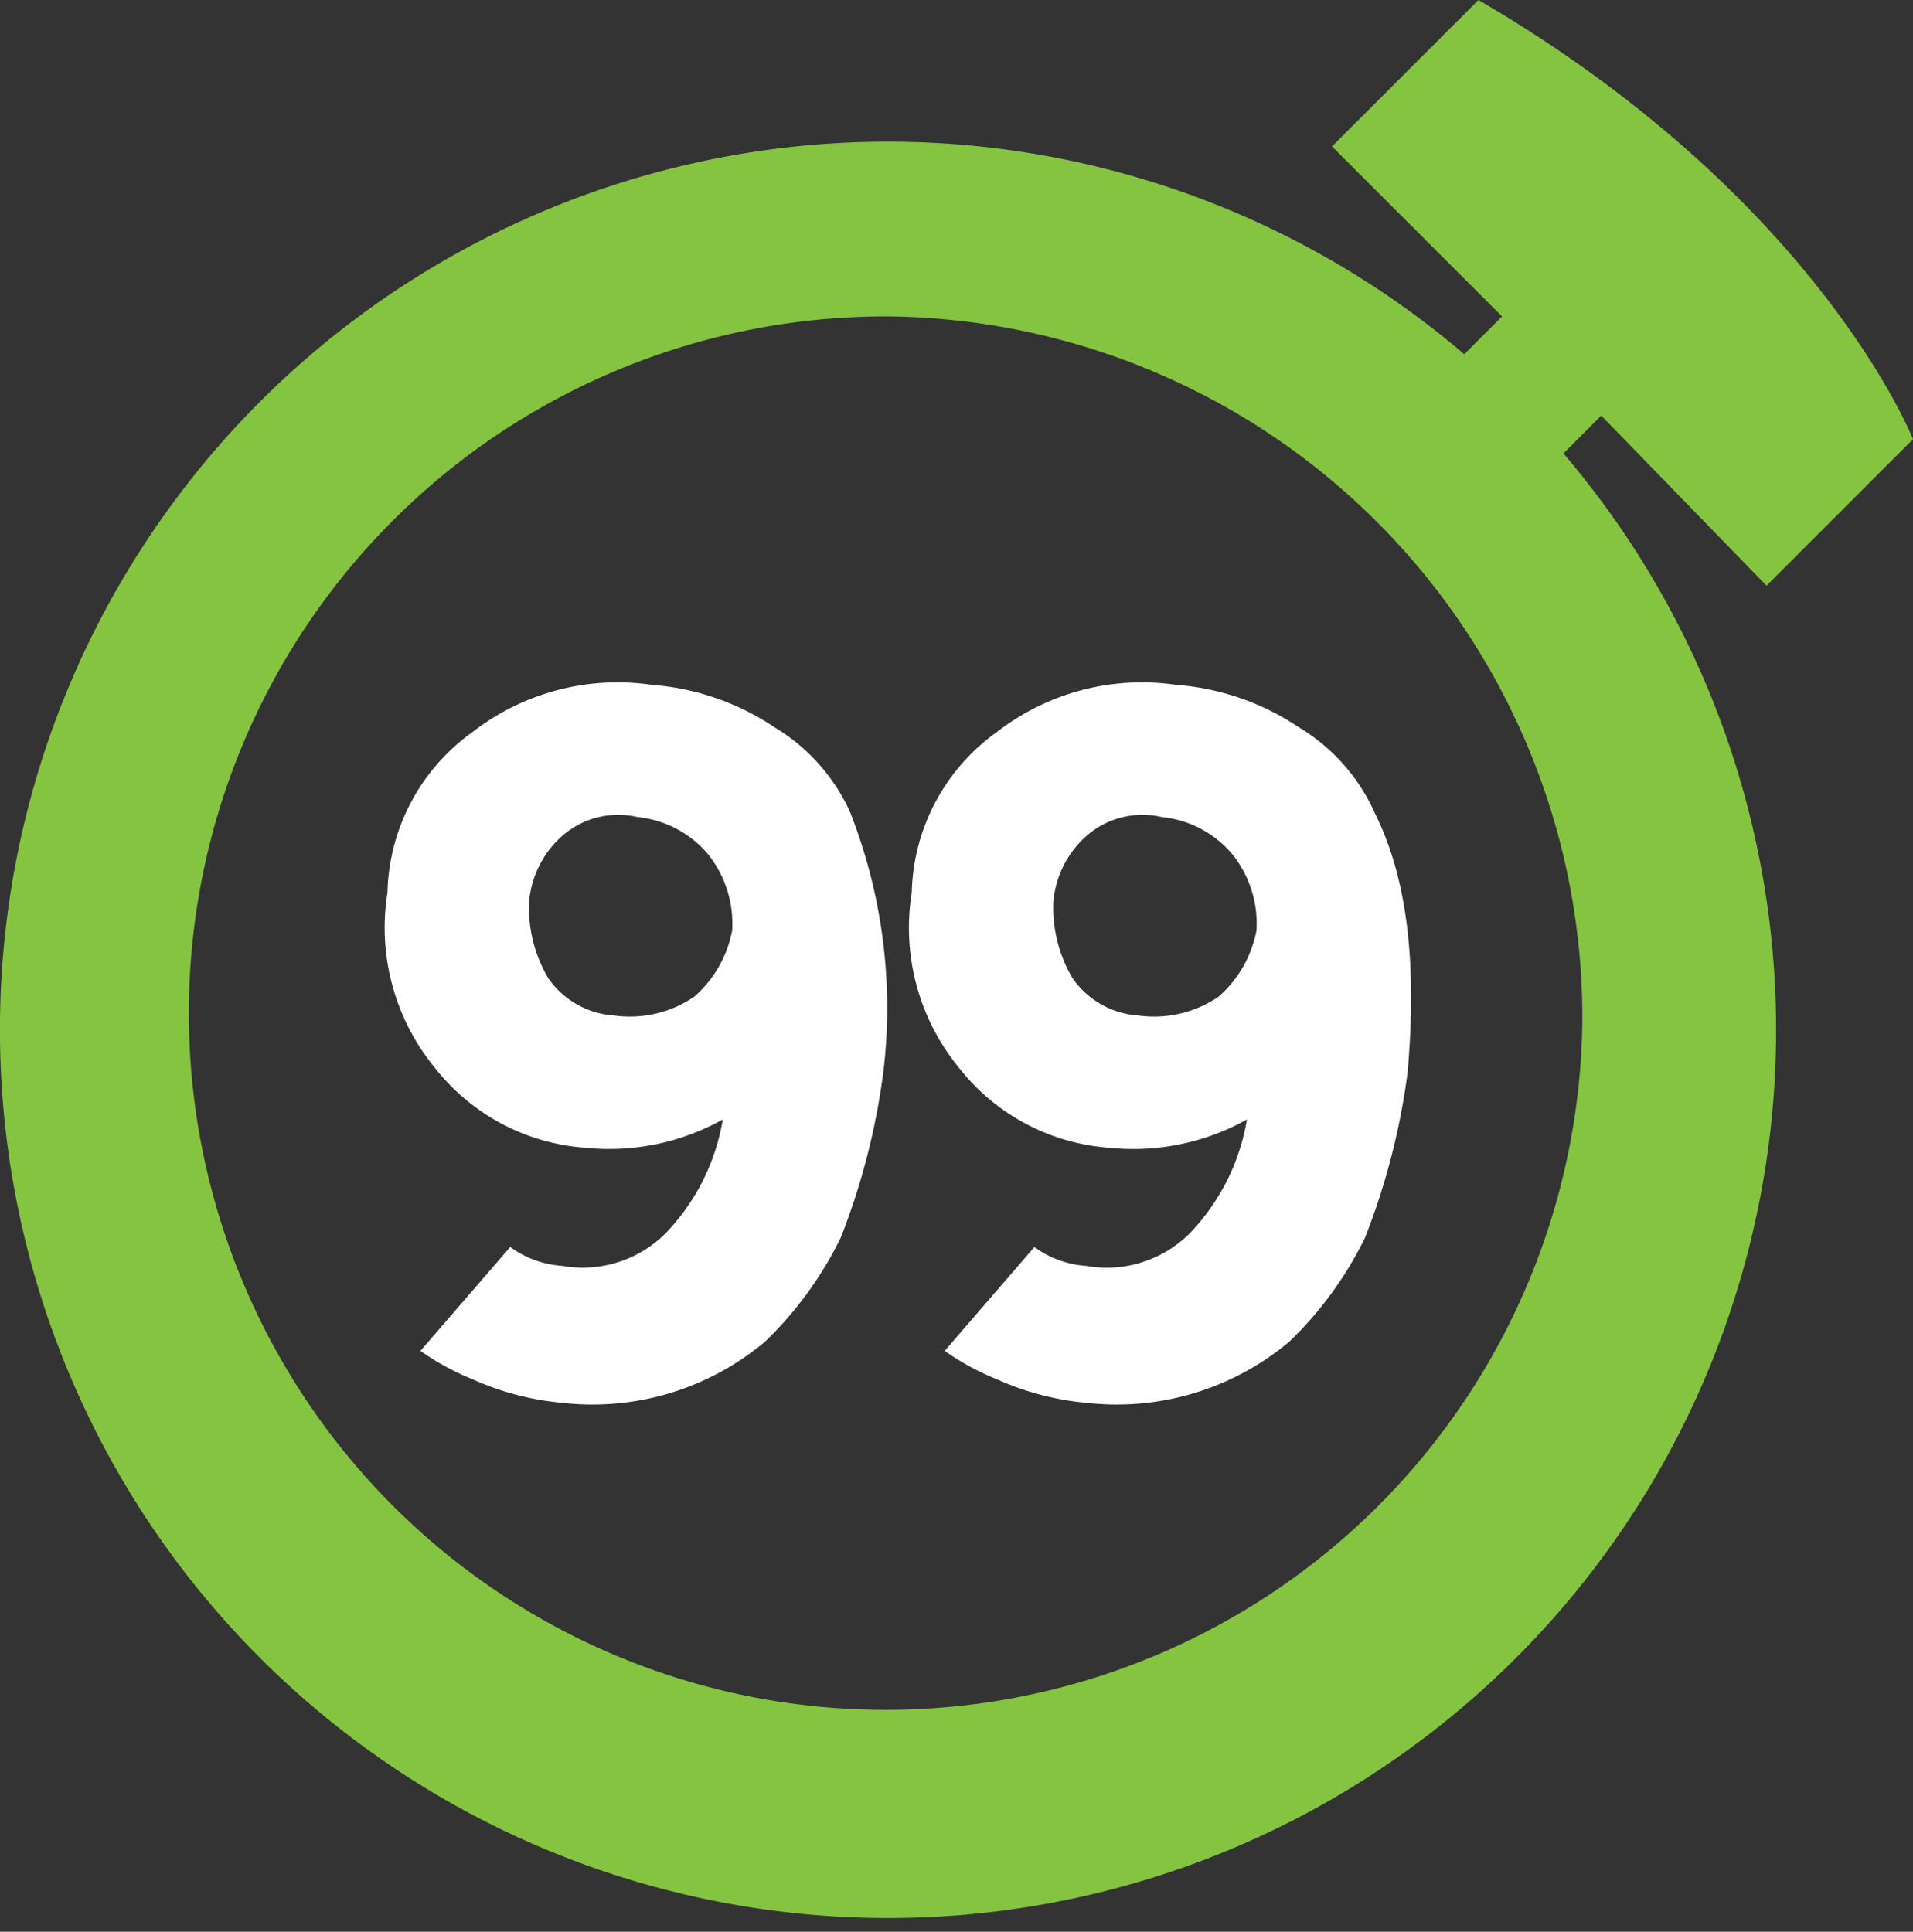
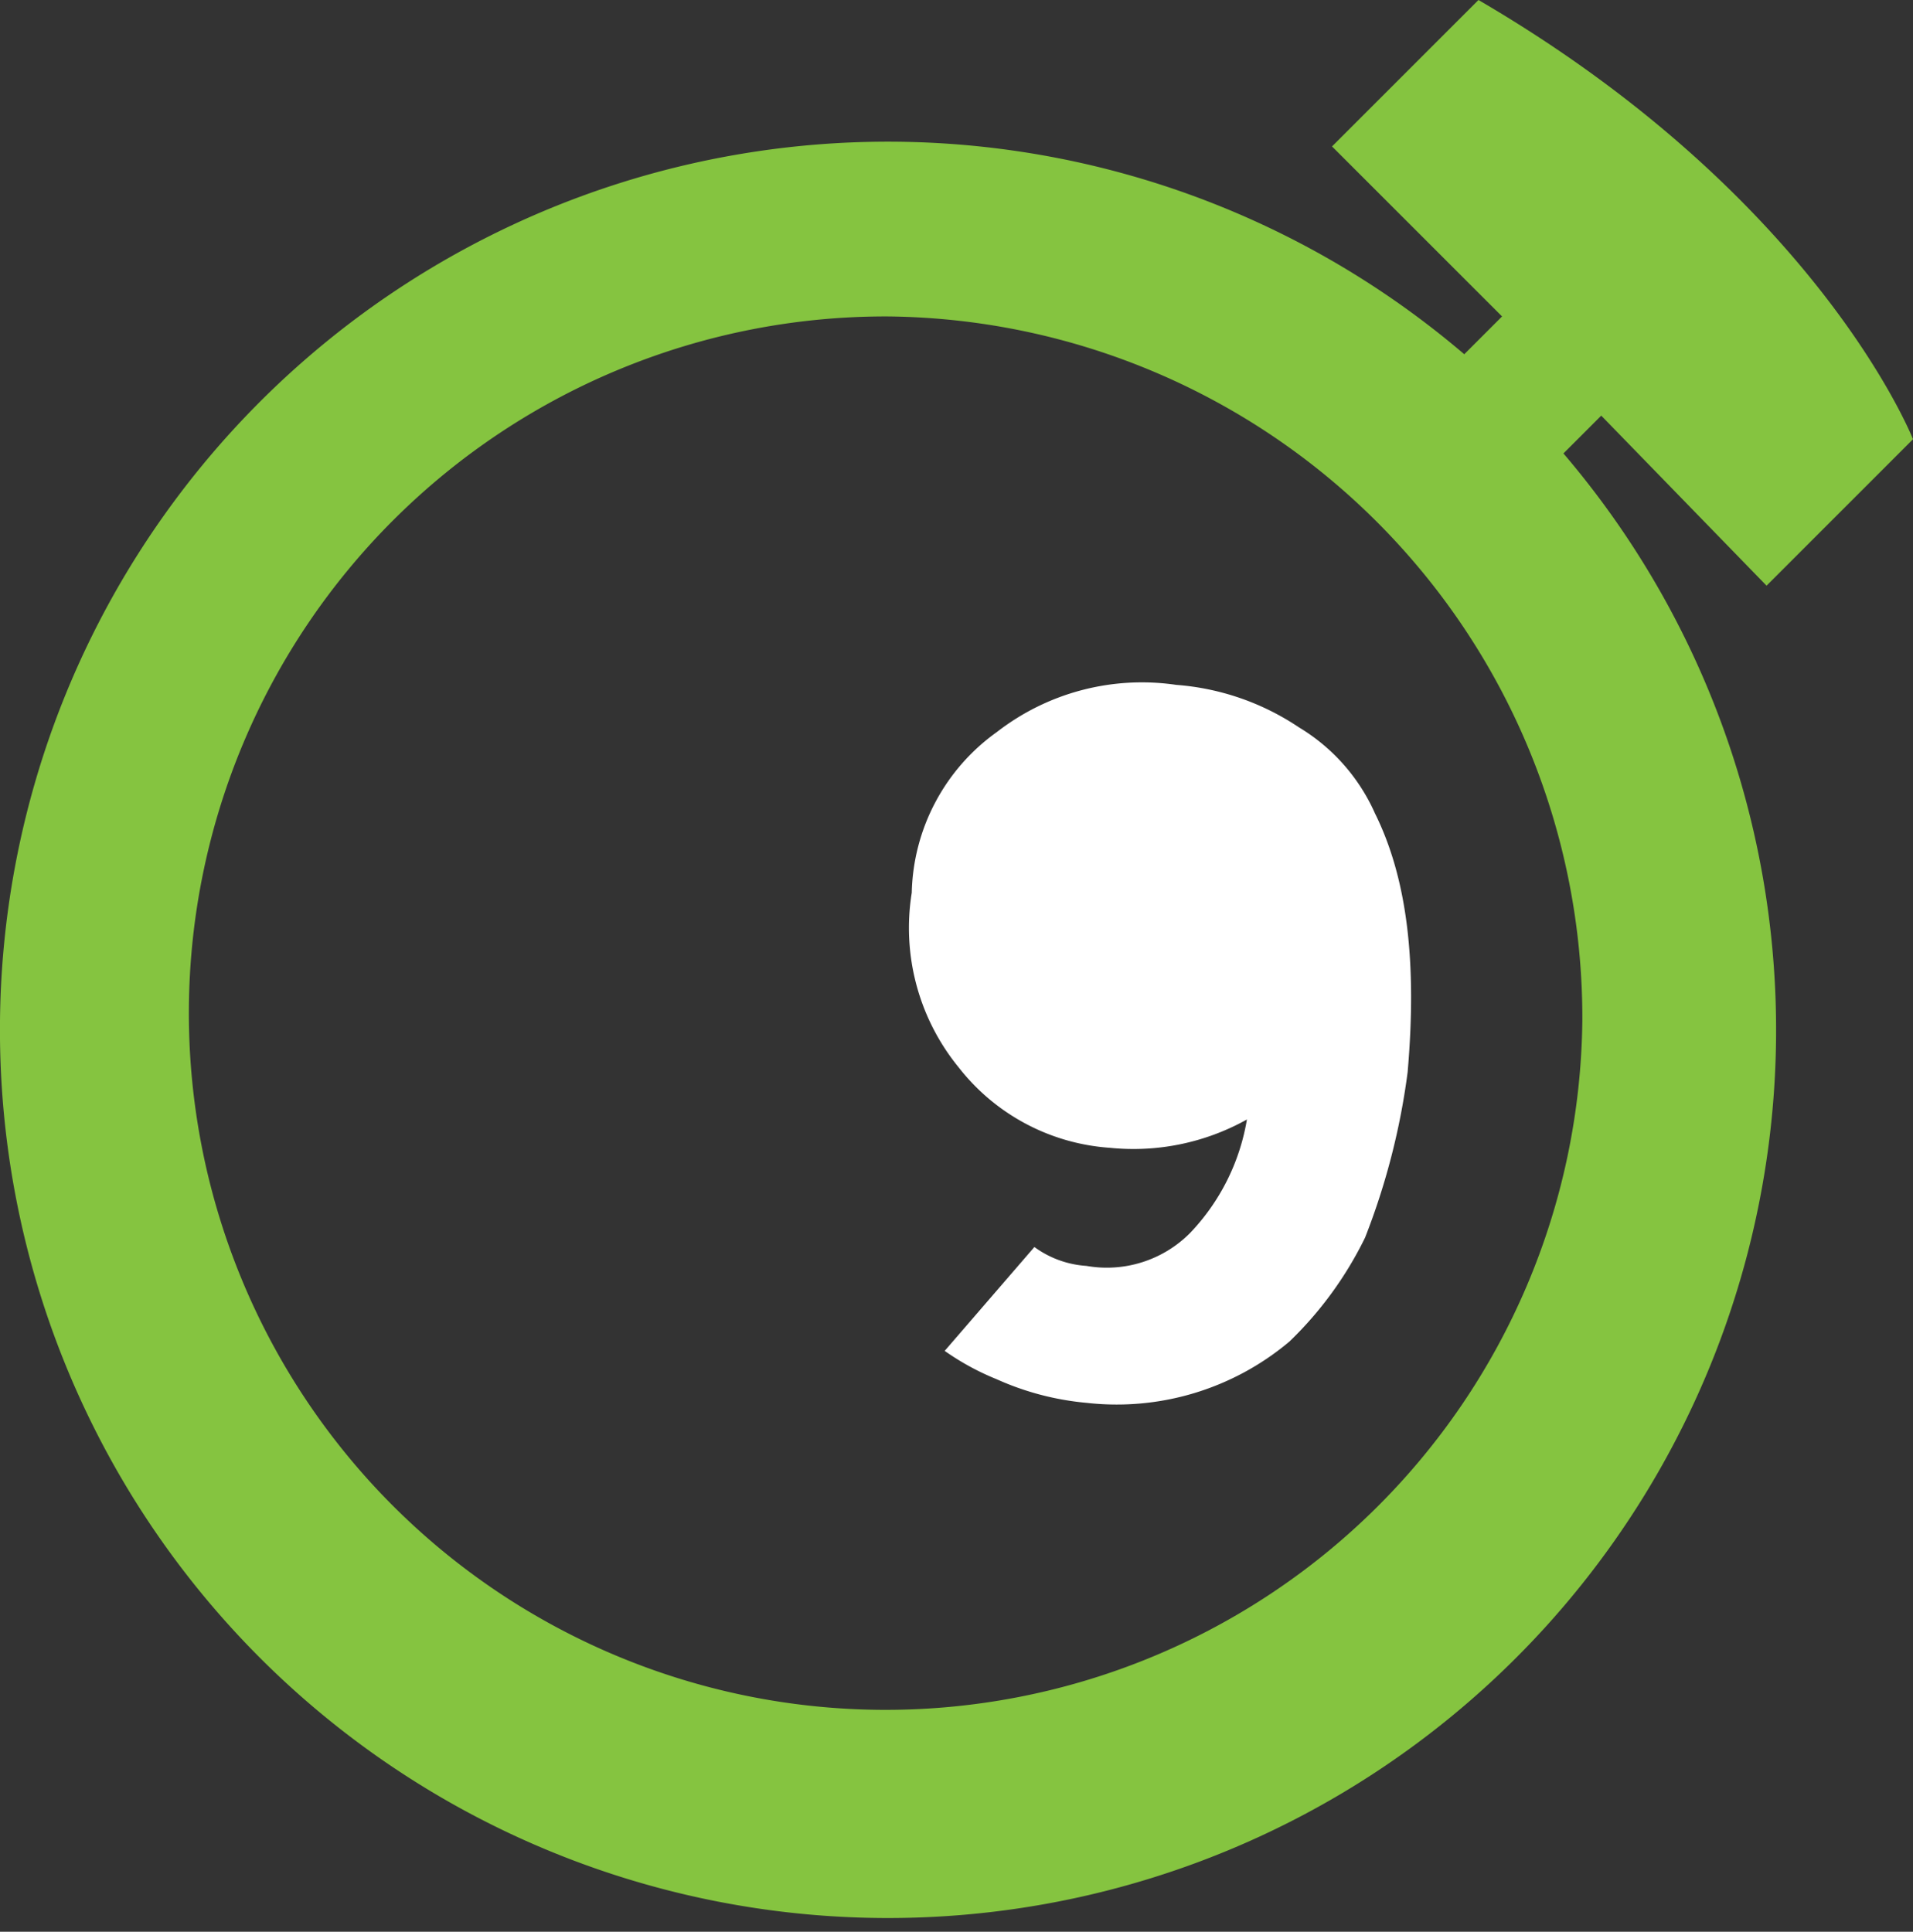
<svg xmlns="http://www.w3.org/2000/svg" version="1.1" width="65.485" height="66.132">
  <rect width="100%" height="100%" fill="#333333" stroke="none" />
  <svg width="65.485" height="66.132" viewBox="0 0 65.485 66.132">
    <g id="SvgjsG1013" data-name="Group 2" transform="translate(-778.18 -56.635)">
      <g id="SvgjsG1012" transform="translate(778.18 56.635)">
        <g id="SvgjsG1011" data-name="Logo-/-Nav-" transform="translate(0 0)">
          <g id="SvgjsG1010">
-             <path id="SvgjsPath1009" d="M184.013,143.566a6.523,6.523,0,0,0-2.587-2.911,8.7,8.7,0,0,0-4.2-1.455,8.1,8.1,0,0,0-6.145,1.616,6.948,6.948,0,0,0-2.91,5.5,7.548,7.548,0,0,0,1.616,5.983,7.19,7.19,0,0,0,5.175,2.748,7.959,7.959,0,0,0,4.688-.97,7.373,7.373,0,0,1-1.94,3.88,4.015,4.015,0,0,1-3.557,1.132,3.389,3.389,0,0,1-1.778-.646L169.3,162a8.8,8.8,0,0,0,1.778.97,9.59,9.59,0,0,0,3.072.808,9.178,9.178,0,0,0,6.953-2.1,12.654,12.654,0,0,0,2.587-3.557,23.954,23.954,0,0,0,1.455-5.659,18.33,18.33,0,0,0-1.132-8.892Zm-5.336,6.306a3.9,3.9,0,0,1-2.748.646,2.971,2.971,0,0,1-2.264-1.294,4.739,4.739,0,0,1-.646-2.587,3.387,3.387,0,0,1,1.131-2.264,2.908,2.908,0,0,1,2.587-.646,3.618,3.618,0,0,1,2.426,1.293,3.807,3.807,0,0,1,.808,2.587,4,4,0,0,1-1.294,2.264Z" transform="translate(-154.908 -115.754)" fill="#fff" />
-             <path id="SvgjsPath1008" d="M204.532,143.566a6.53,6.53,0,0,0-2.587-2.911,8.7,8.7,0,0,0-4.2-1.455,8.1,8.1,0,0,0-6.144,1.616,6.947,6.947,0,0,0-2.911,5.5A7.548,7.548,0,0,0,190.3,152.3a7.188,7.188,0,0,0,5.174,2.748,7.962,7.962,0,0,0,4.689-.97,7.379,7.379,0,0,1-1.94,3.88,4.015,4.015,0,0,1-3.557,1.132,3.387,3.387,0,0,1-1.778-.646L189.817,162a8.834,8.834,0,0,0,1.779.97,9.584,9.584,0,0,0,3.072.808,9.179,9.179,0,0,0,6.953-2.1,12.635,12.635,0,0,0,2.587-3.557,23.954,23.954,0,0,0,1.456-5.659c.323-3.718,0-6.629-1.132-8.892Zm-5.336,6.306a3.906,3.906,0,0,1-2.749.646,2.972,2.972,0,0,1-2.264-1.294,4.747,4.747,0,0,1-.646-2.587,3.392,3.392,0,0,1,1.132-2.264,2.907,2.907,0,0,1,2.587-.646,3.615,3.615,0,0,1,2.425,1.293,3.8,3.8,0,0,1,.809,2.587,4.01,4.01,0,0,1-1.294,2.264Z" transform="translate(-157.479 -115.754)" fill="#fff" />
+             <path id="SvgjsPath1008" d="M204.532,143.566a6.53,6.53,0,0,0-2.587-2.911,8.7,8.7,0,0,0-4.2-1.455,8.1,8.1,0,0,0-6.144,1.616,6.947,6.947,0,0,0-2.911,5.5A7.548,7.548,0,0,0,190.3,152.3a7.188,7.188,0,0,0,5.174,2.748,7.962,7.962,0,0,0,4.689-.97,7.379,7.379,0,0,1-1.94,3.88,4.015,4.015,0,0,1-3.557,1.132,3.387,3.387,0,0,1-1.778-.646L189.817,162a8.834,8.834,0,0,0,1.779.97,9.584,9.584,0,0,0,3.072.808,9.179,9.179,0,0,0,6.953-2.1,12.635,12.635,0,0,0,2.587-3.557,23.954,23.954,0,0,0,1.456-5.659c.323-3.718,0-6.629-1.132-8.892Zm-5.336,6.306Z" transform="translate(-157.479 -115.754)" fill="#fff" />
            <path id="SvgjsPath1007" d="M213.493,132.458l5.013-5.013s-3.234-8.246-14.875-15.037l-5.013,5.013,5.821,5.82-1.294,1.294a30.393,30.393,0,0,0-50.125,23.284,30.4,30.4,0,1,0,53.52-19.888l1.294-1.294Zm-6.306,14.875a23.851,23.851,0,1,1-23.769-24.092,24.014,24.014,0,0,1,23.769,24.092Z" transform="translate(-153.021 -112.408)" fill="#85c440" />
          </g>
        </g>
      </g>
    </g>
  </svg>
  <style>@media (prefers-color-scheme: light) { :root { filter: none; } }
@media (prefers-color-scheme: dark) { :root { filter: none; } }
</style>
</svg>